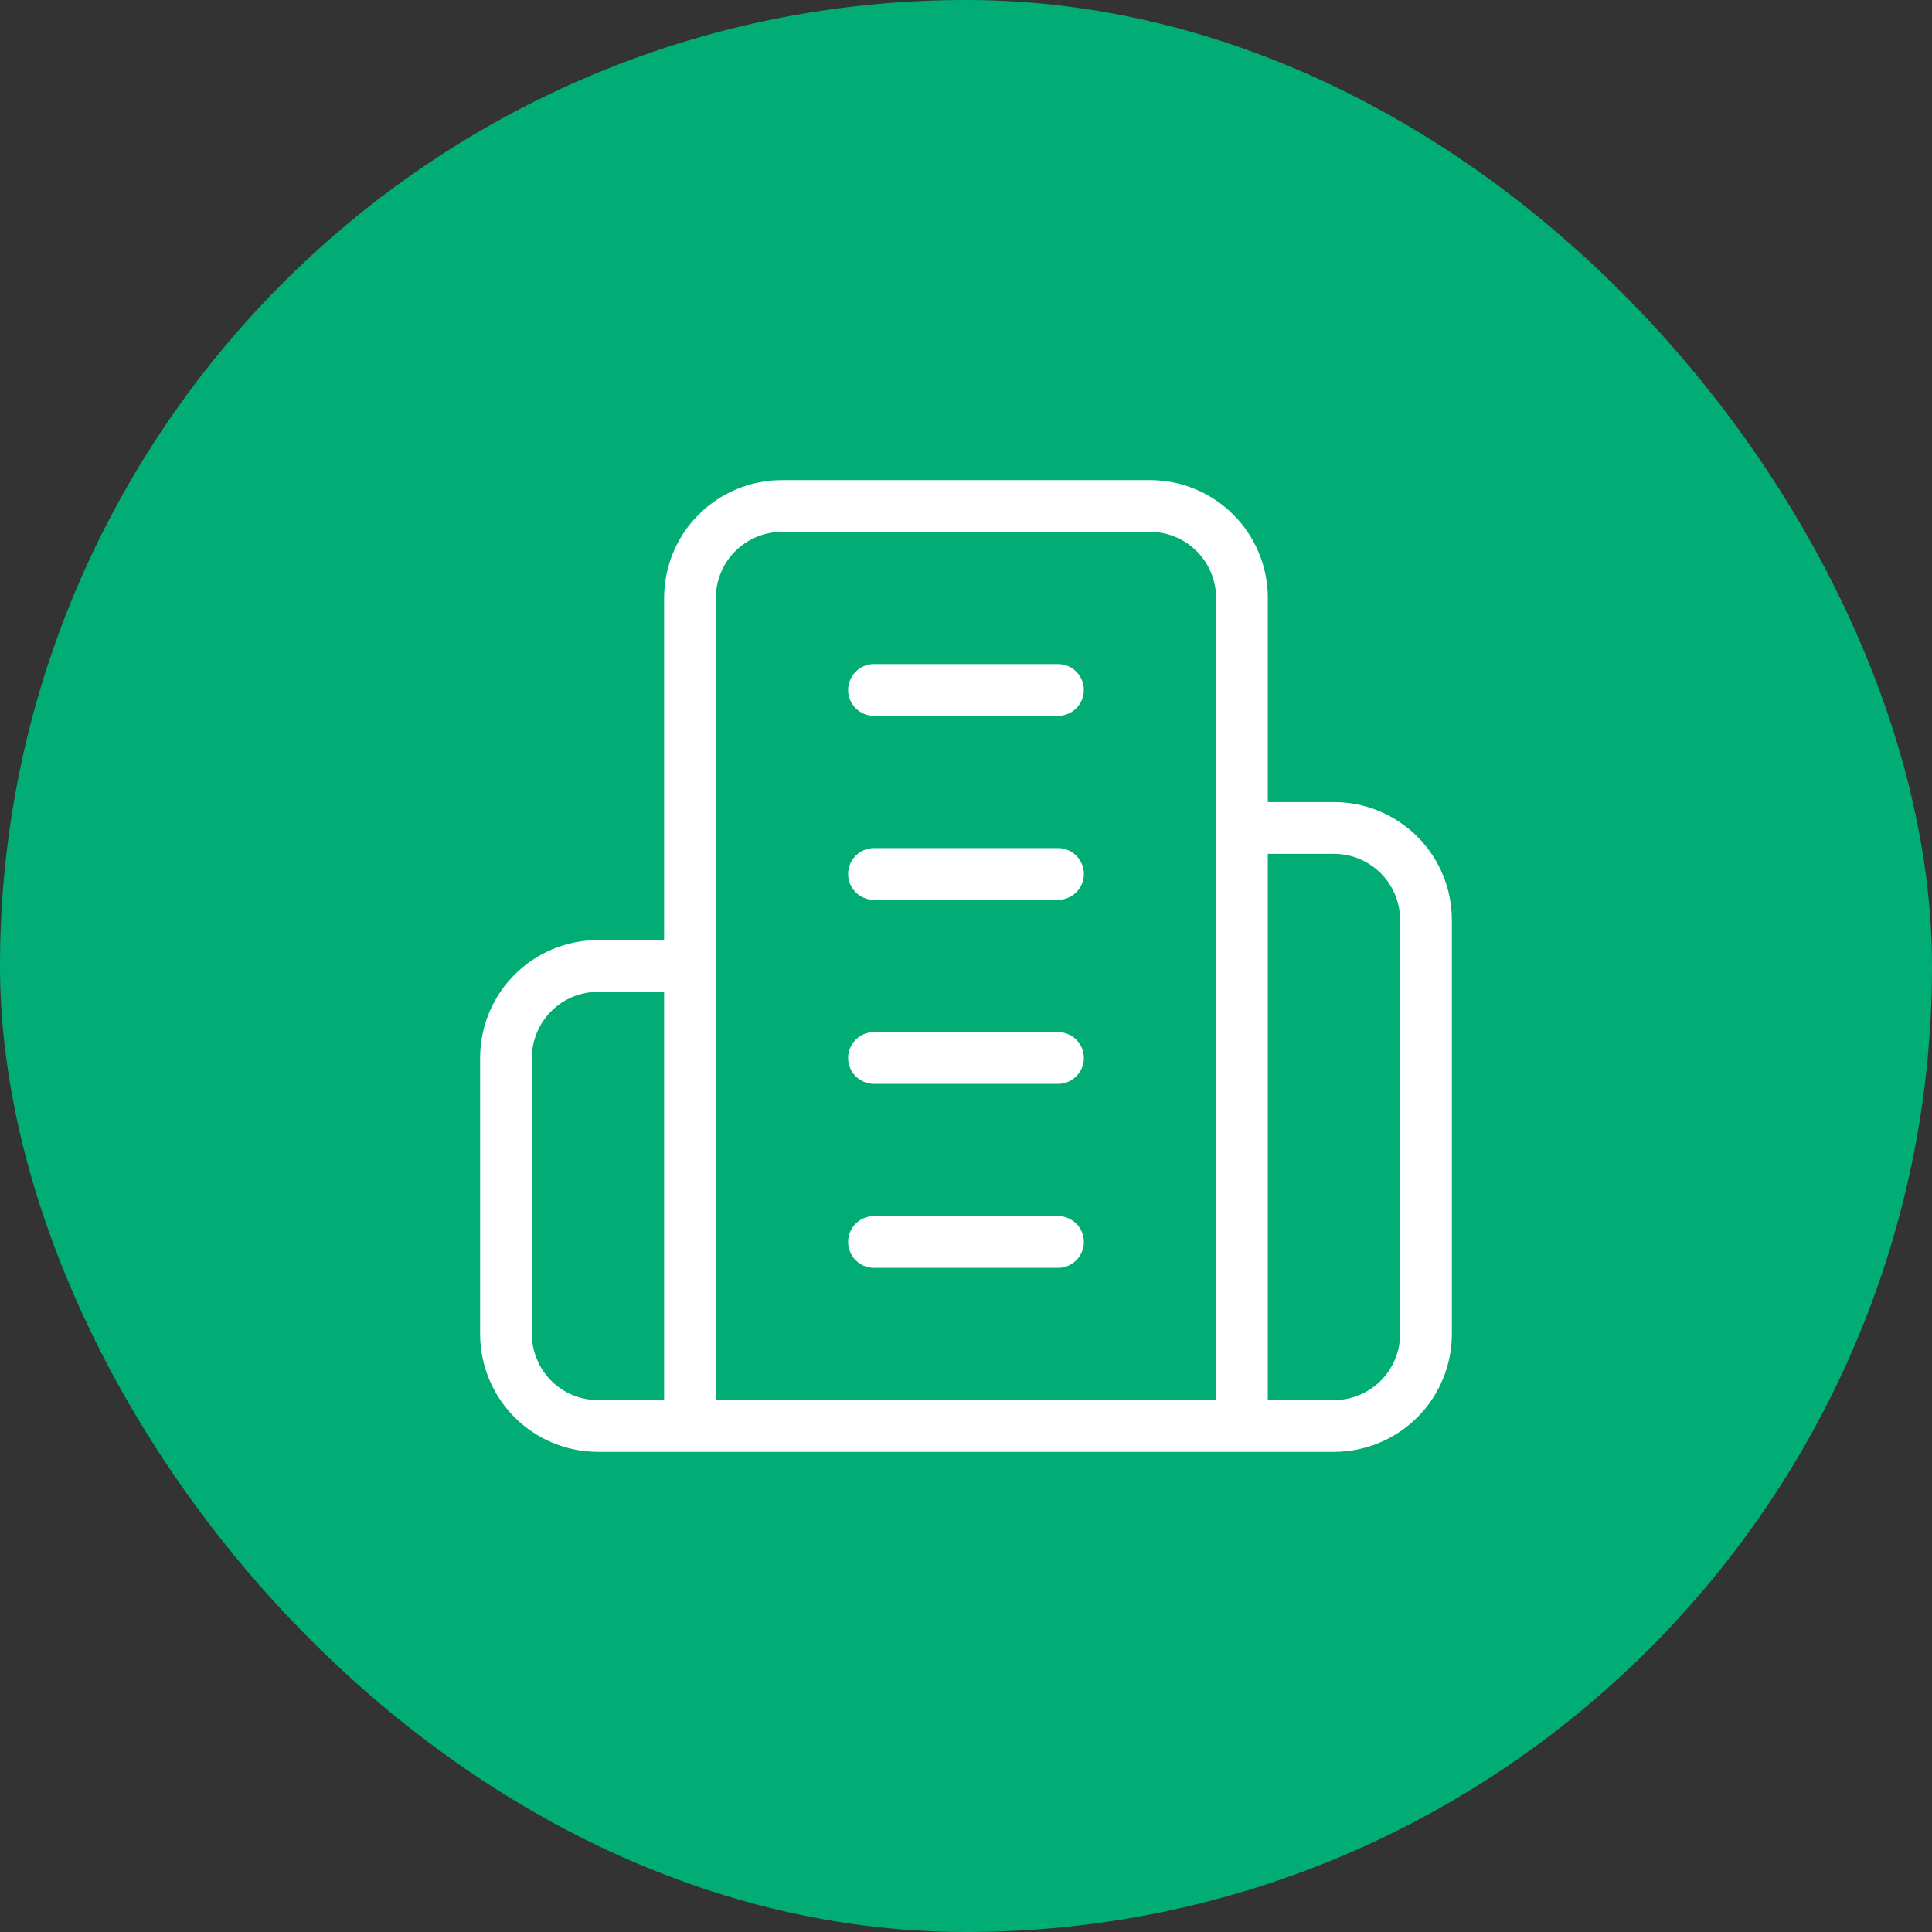
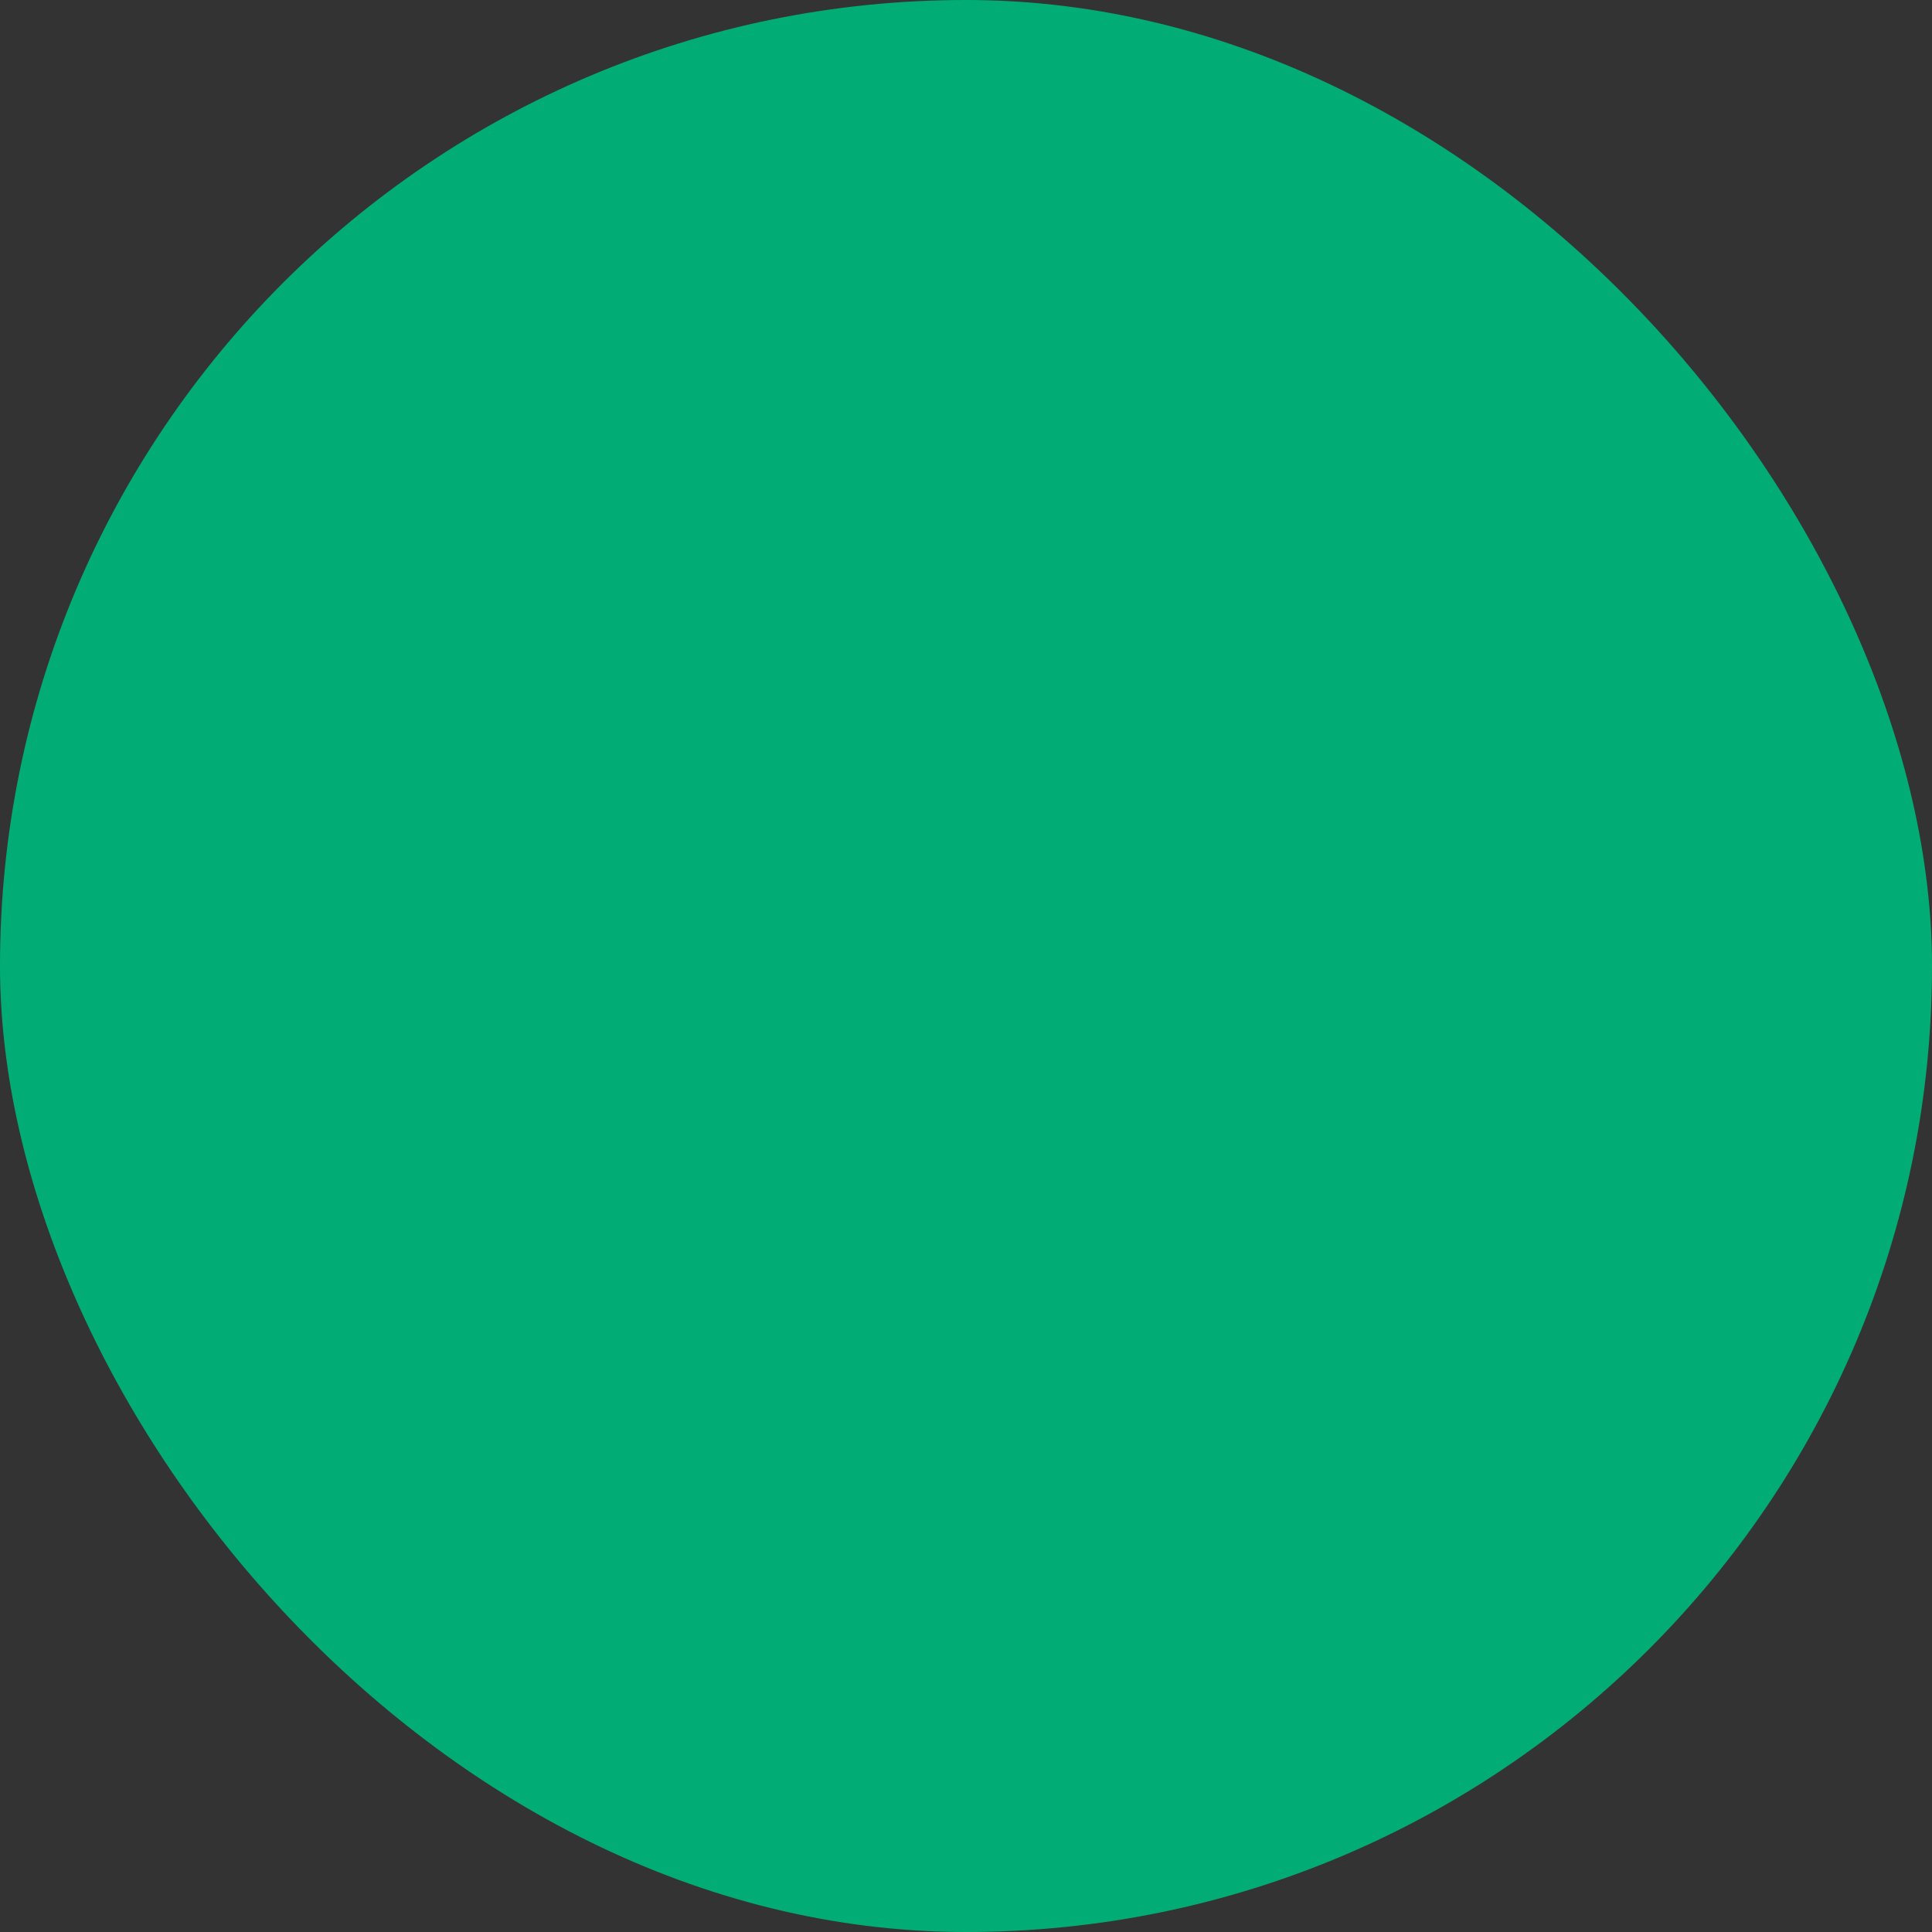
<svg xmlns="http://www.w3.org/2000/svg" width="56" height="56" viewBox="0 0 56 56" fill="none">
  <rect x="0" y="0" width="56" height="56" fill="#333333" stroke="none" />
  <rect width="56" height="56" rx="28" fill="#02AD75" />
-   <path d="M19.999 41.333V17.333C19.999 16.625 20.28 15.947 20.78 15.447C21.28 14.947 21.959 14.666 22.666 14.666H33.333C34.04 14.666 34.718 14.947 35.218 15.447C35.718 15.947 35.999 16.625 35.999 17.333V41.333M19.999 41.333H35.999M19.999 41.333H17.333C16.625 41.333 15.947 41.052 15.447 40.552C14.947 40.051 14.666 39.373 14.666 38.666V30.666C14.666 29.959 14.947 29.28 15.447 28.78C15.947 28.28 16.625 27.999 17.333 27.999H19.999M35.999 41.333H38.666C39.373 41.333 40.051 41.052 40.552 40.552C41.052 40.051 41.333 39.373 41.333 38.666V26.666C41.333 25.959 41.052 25.28 40.552 24.78C40.051 24.28 39.373 23.999 38.666 23.999H35.999M25.333 19.999H30.666M25.333 25.333H30.666M25.333 30.666H30.666M25.333 35.999H30.666" stroke="white" stroke-width="1.5" stroke-linecap="round" stroke-linejoin="round" />
</svg>